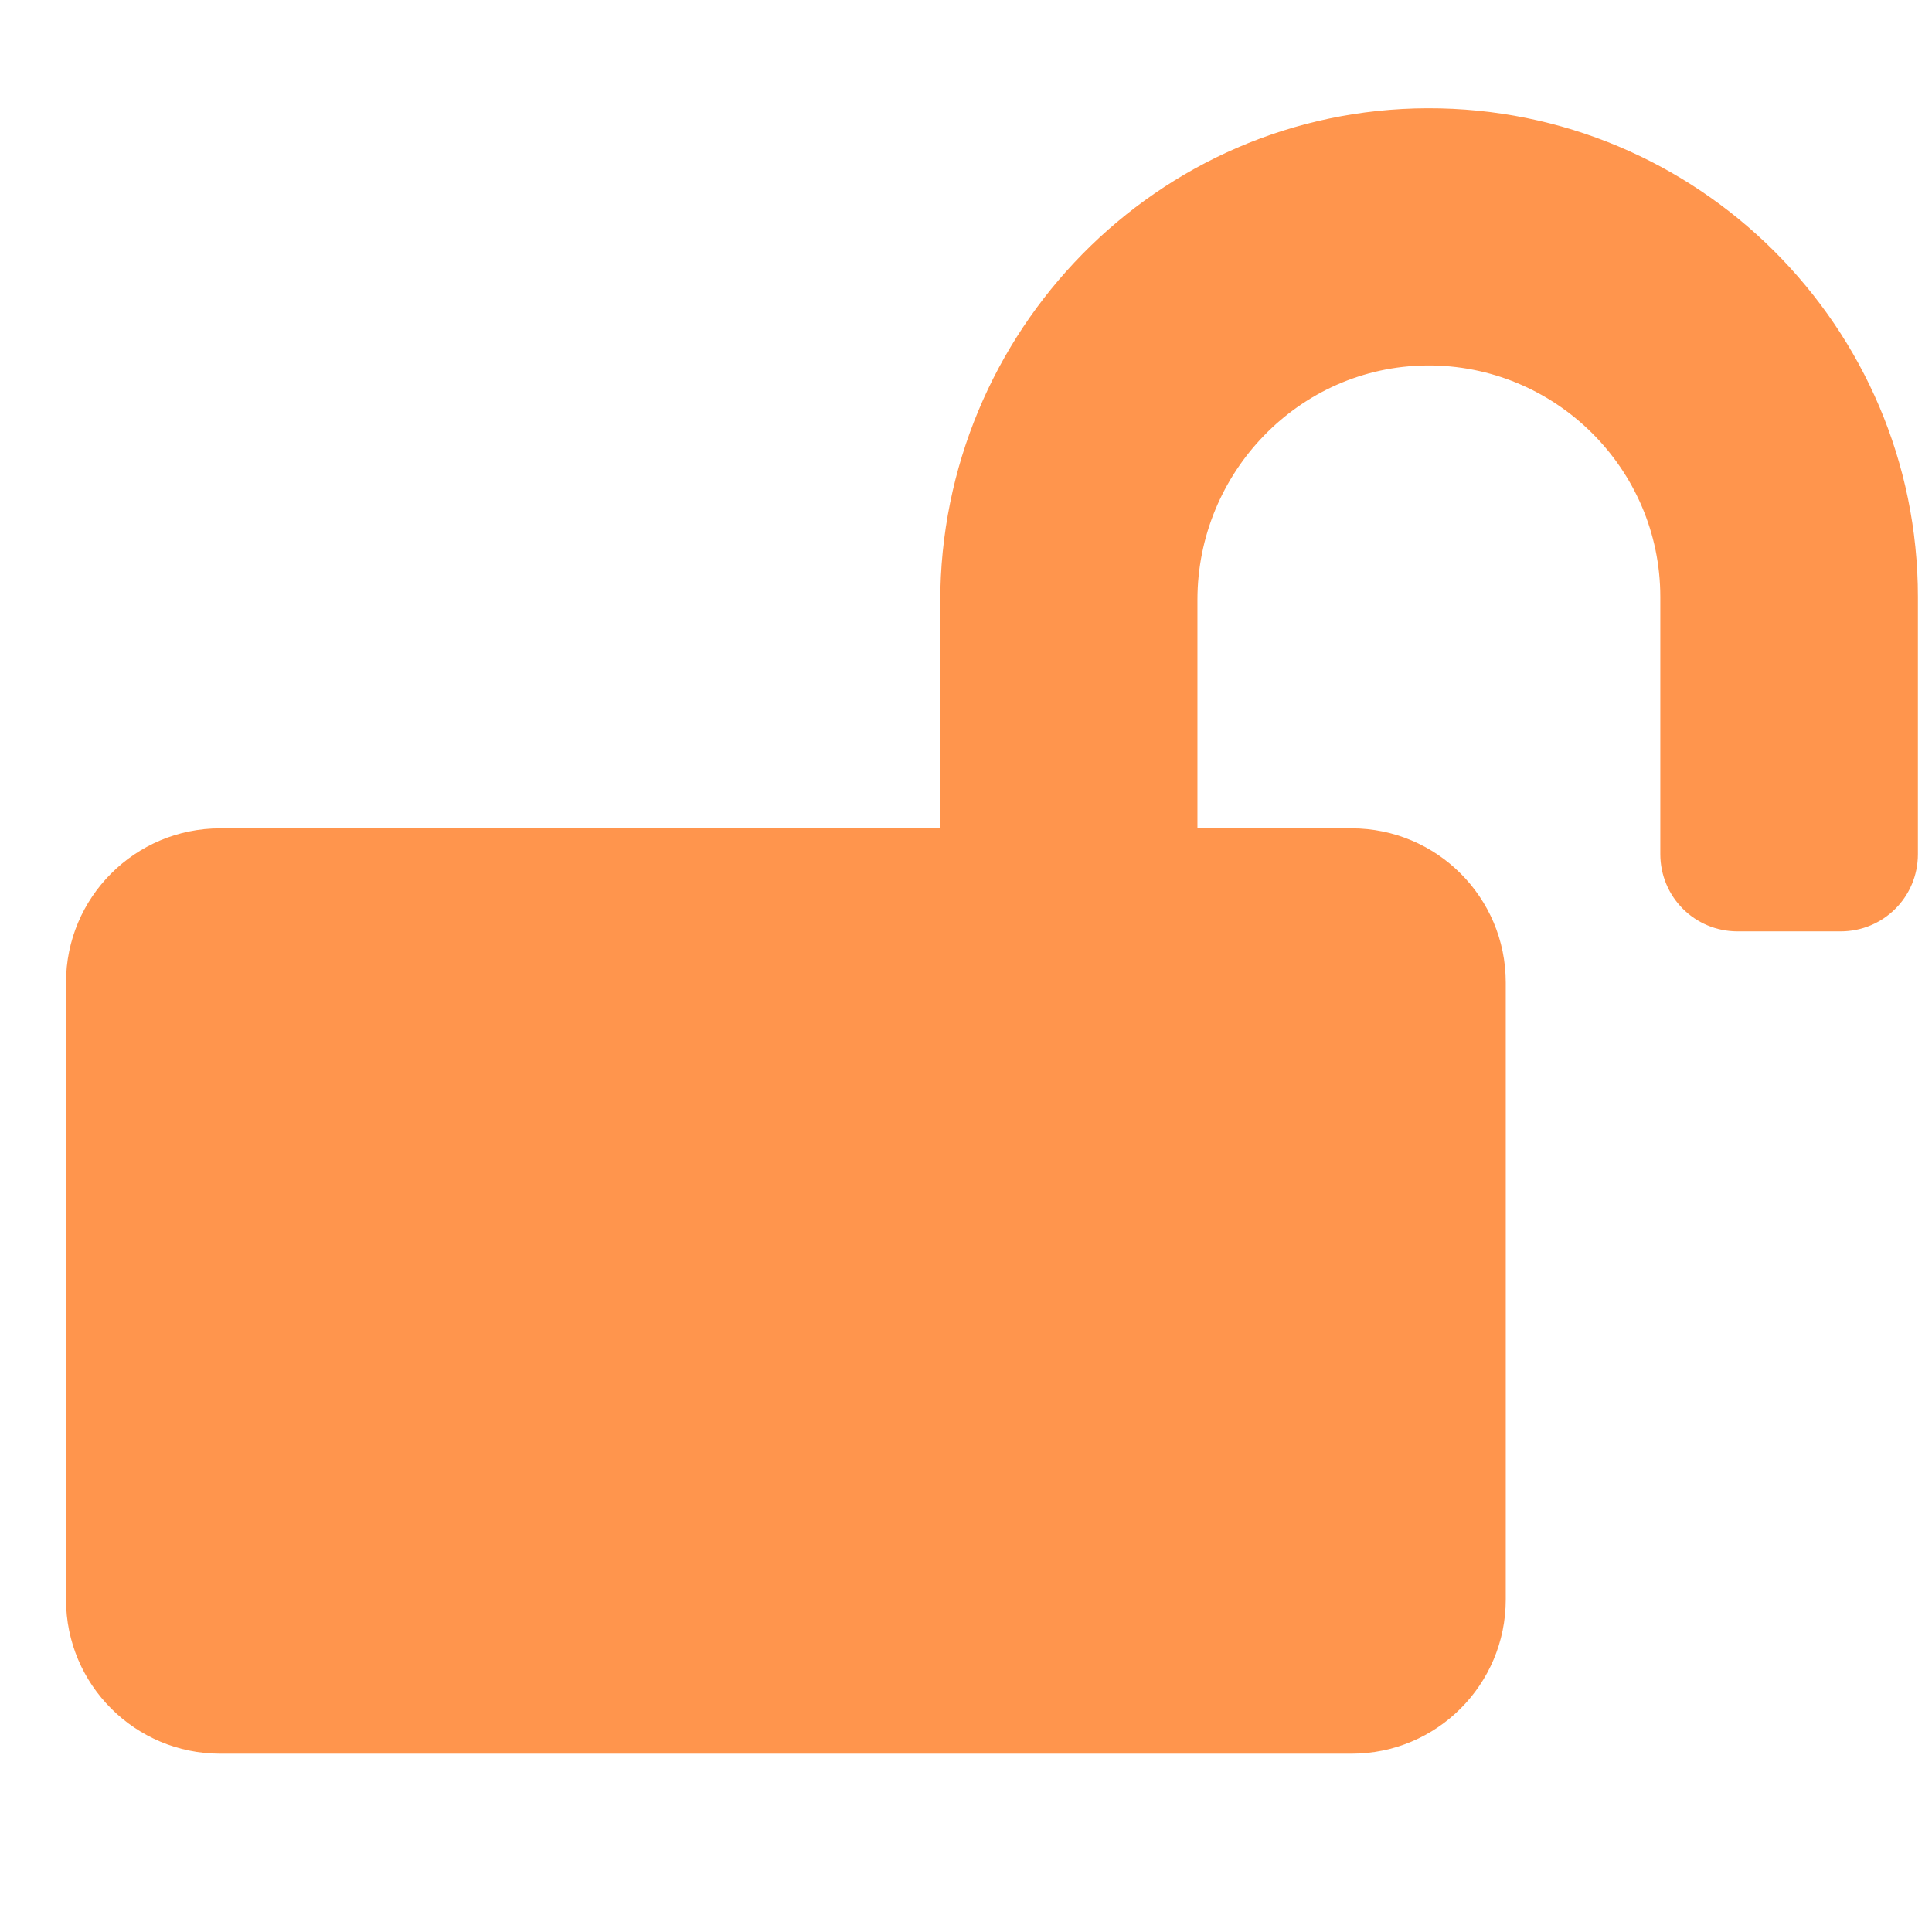
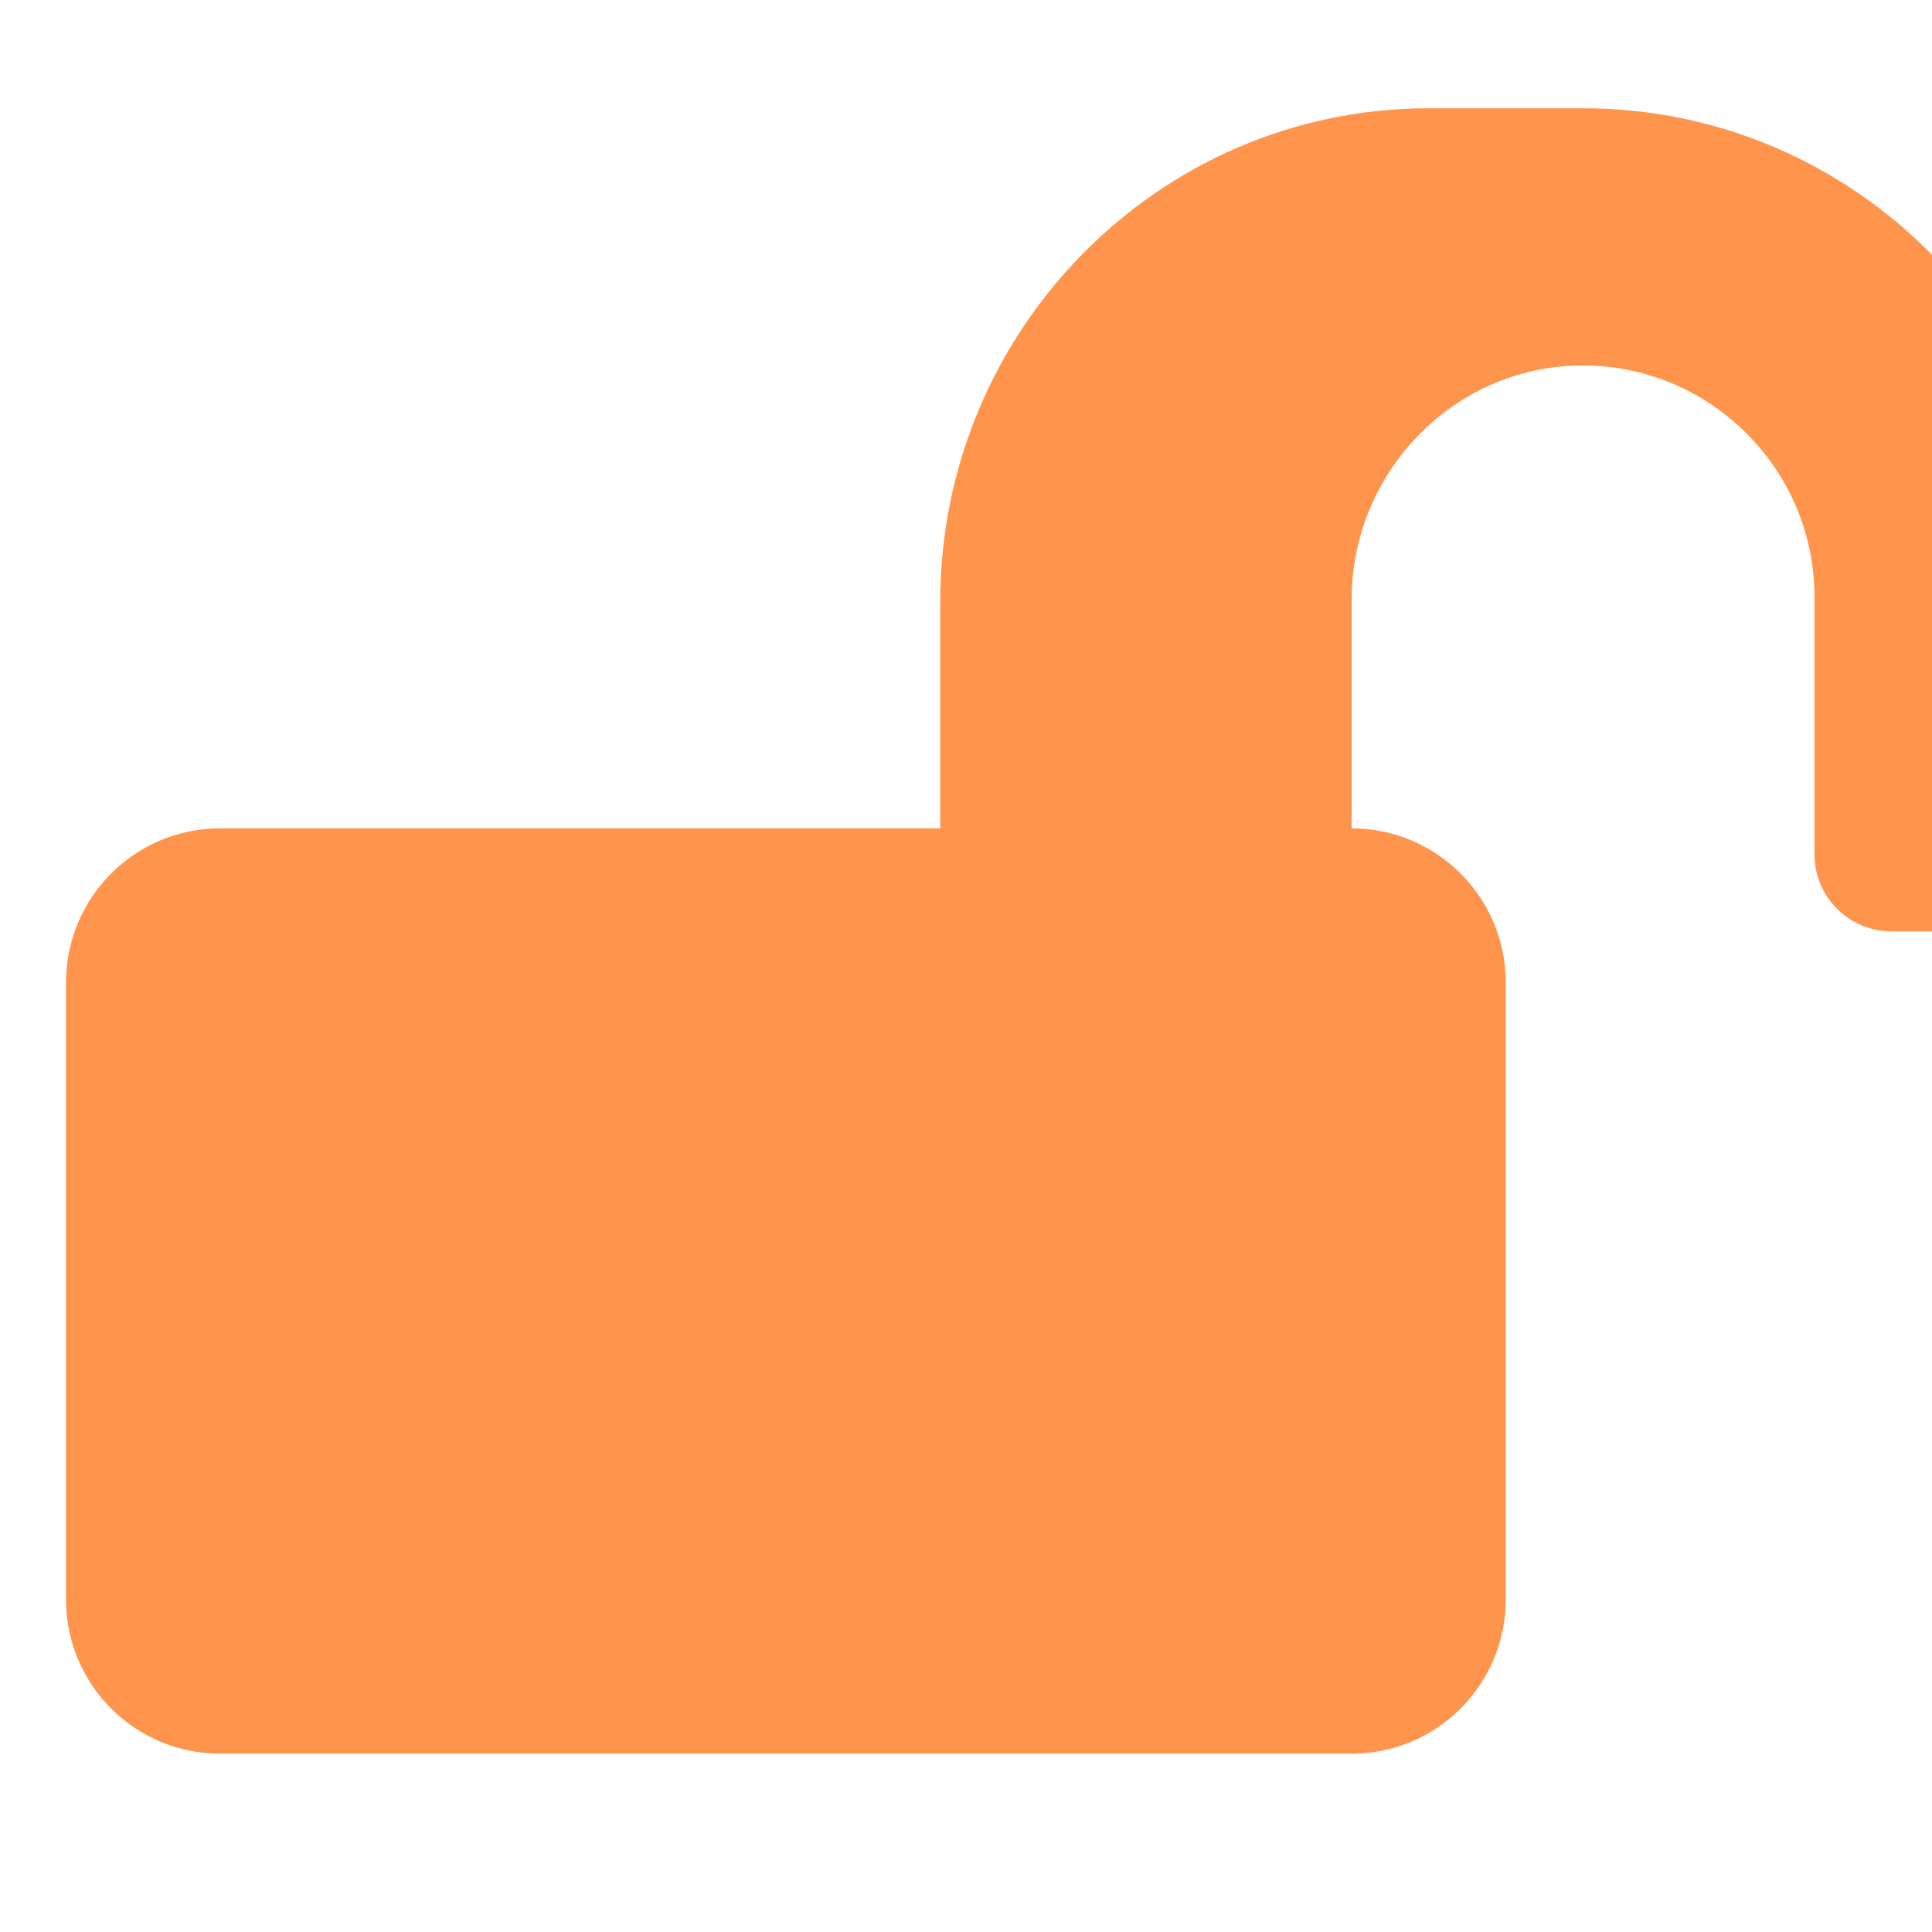
<svg xmlns="http://www.w3.org/2000/svg" id="Calque_1" data-name="Calque 1" viewBox="0 0 48 48">
-   <path d="M35.46,2.69c-6.71.02-12.1,5.55-12.1,12.26v5.63H5.47c-2.12,0-3.83,1.72-3.83,3.83v15.33c0,2.12,1.72,3.83,3.83,3.83h28.11c2.12,0,3.83-1.72,3.83-3.83v-15.33c0-2.12-1.72-3.83-3.83-3.83h-3.83v-5.68c0-3.16,2.53-5.79,5.69-5.82,3.19-.03,5.81,2.56,5.81,5.75v6.39c0,1.06.85,1.92,1.92,1.92h2.56c1.06,0,1.92-.85,1.92-1.92v-6.39c0-6.71-5.47-12.16-12.18-12.14Z" style="fill: #ff954d;" />
+   <path d="M35.46,2.69c-6.71.02-12.1,5.55-12.1,12.26v5.63H5.47c-2.12,0-3.83,1.72-3.83,3.83v15.33c0,2.12,1.72,3.83,3.83,3.83h28.11c2.12,0,3.83-1.72,3.83-3.83v-15.33c0-2.12-1.72-3.83-3.83-3.83v-5.68c0-3.16,2.53-5.79,5.69-5.82,3.19-.03,5.81,2.56,5.81,5.75v6.39c0,1.06.85,1.92,1.92,1.92h2.56c1.06,0,1.92-.85,1.92-1.92v-6.39c0-6.71-5.47-12.16-12.18-12.14Z" style="fill: #ff954d;" />
</svg>